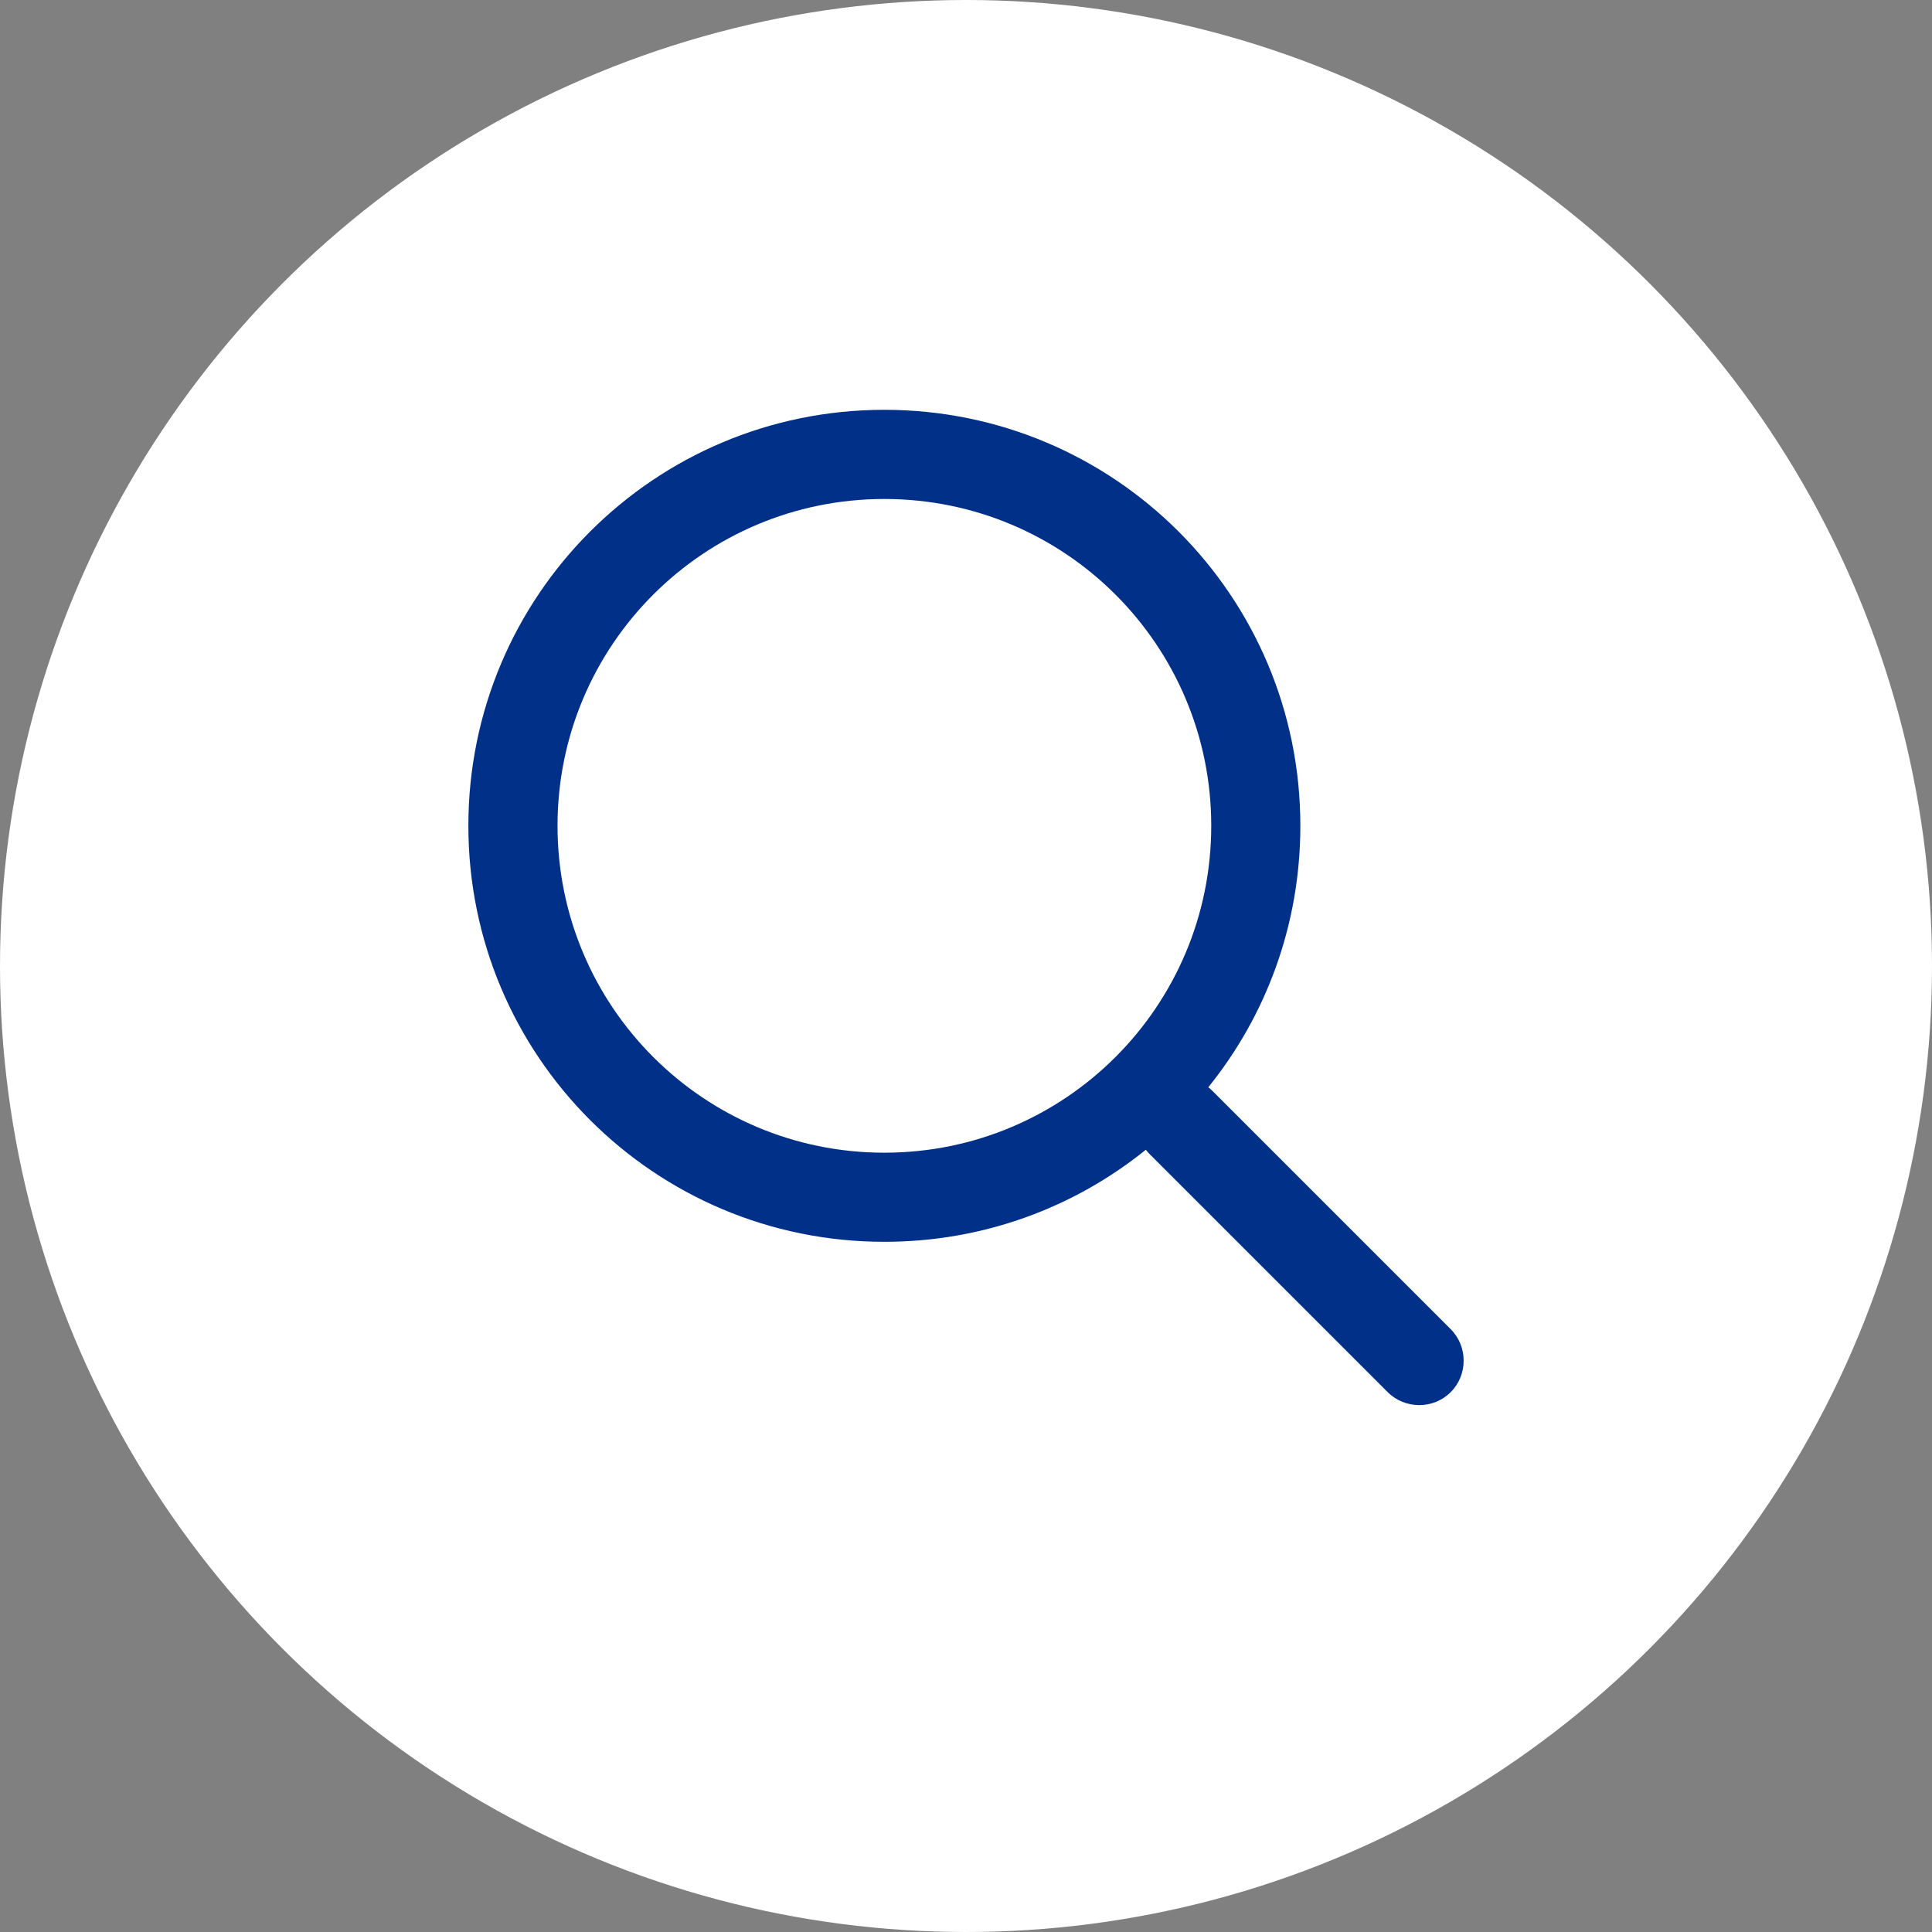
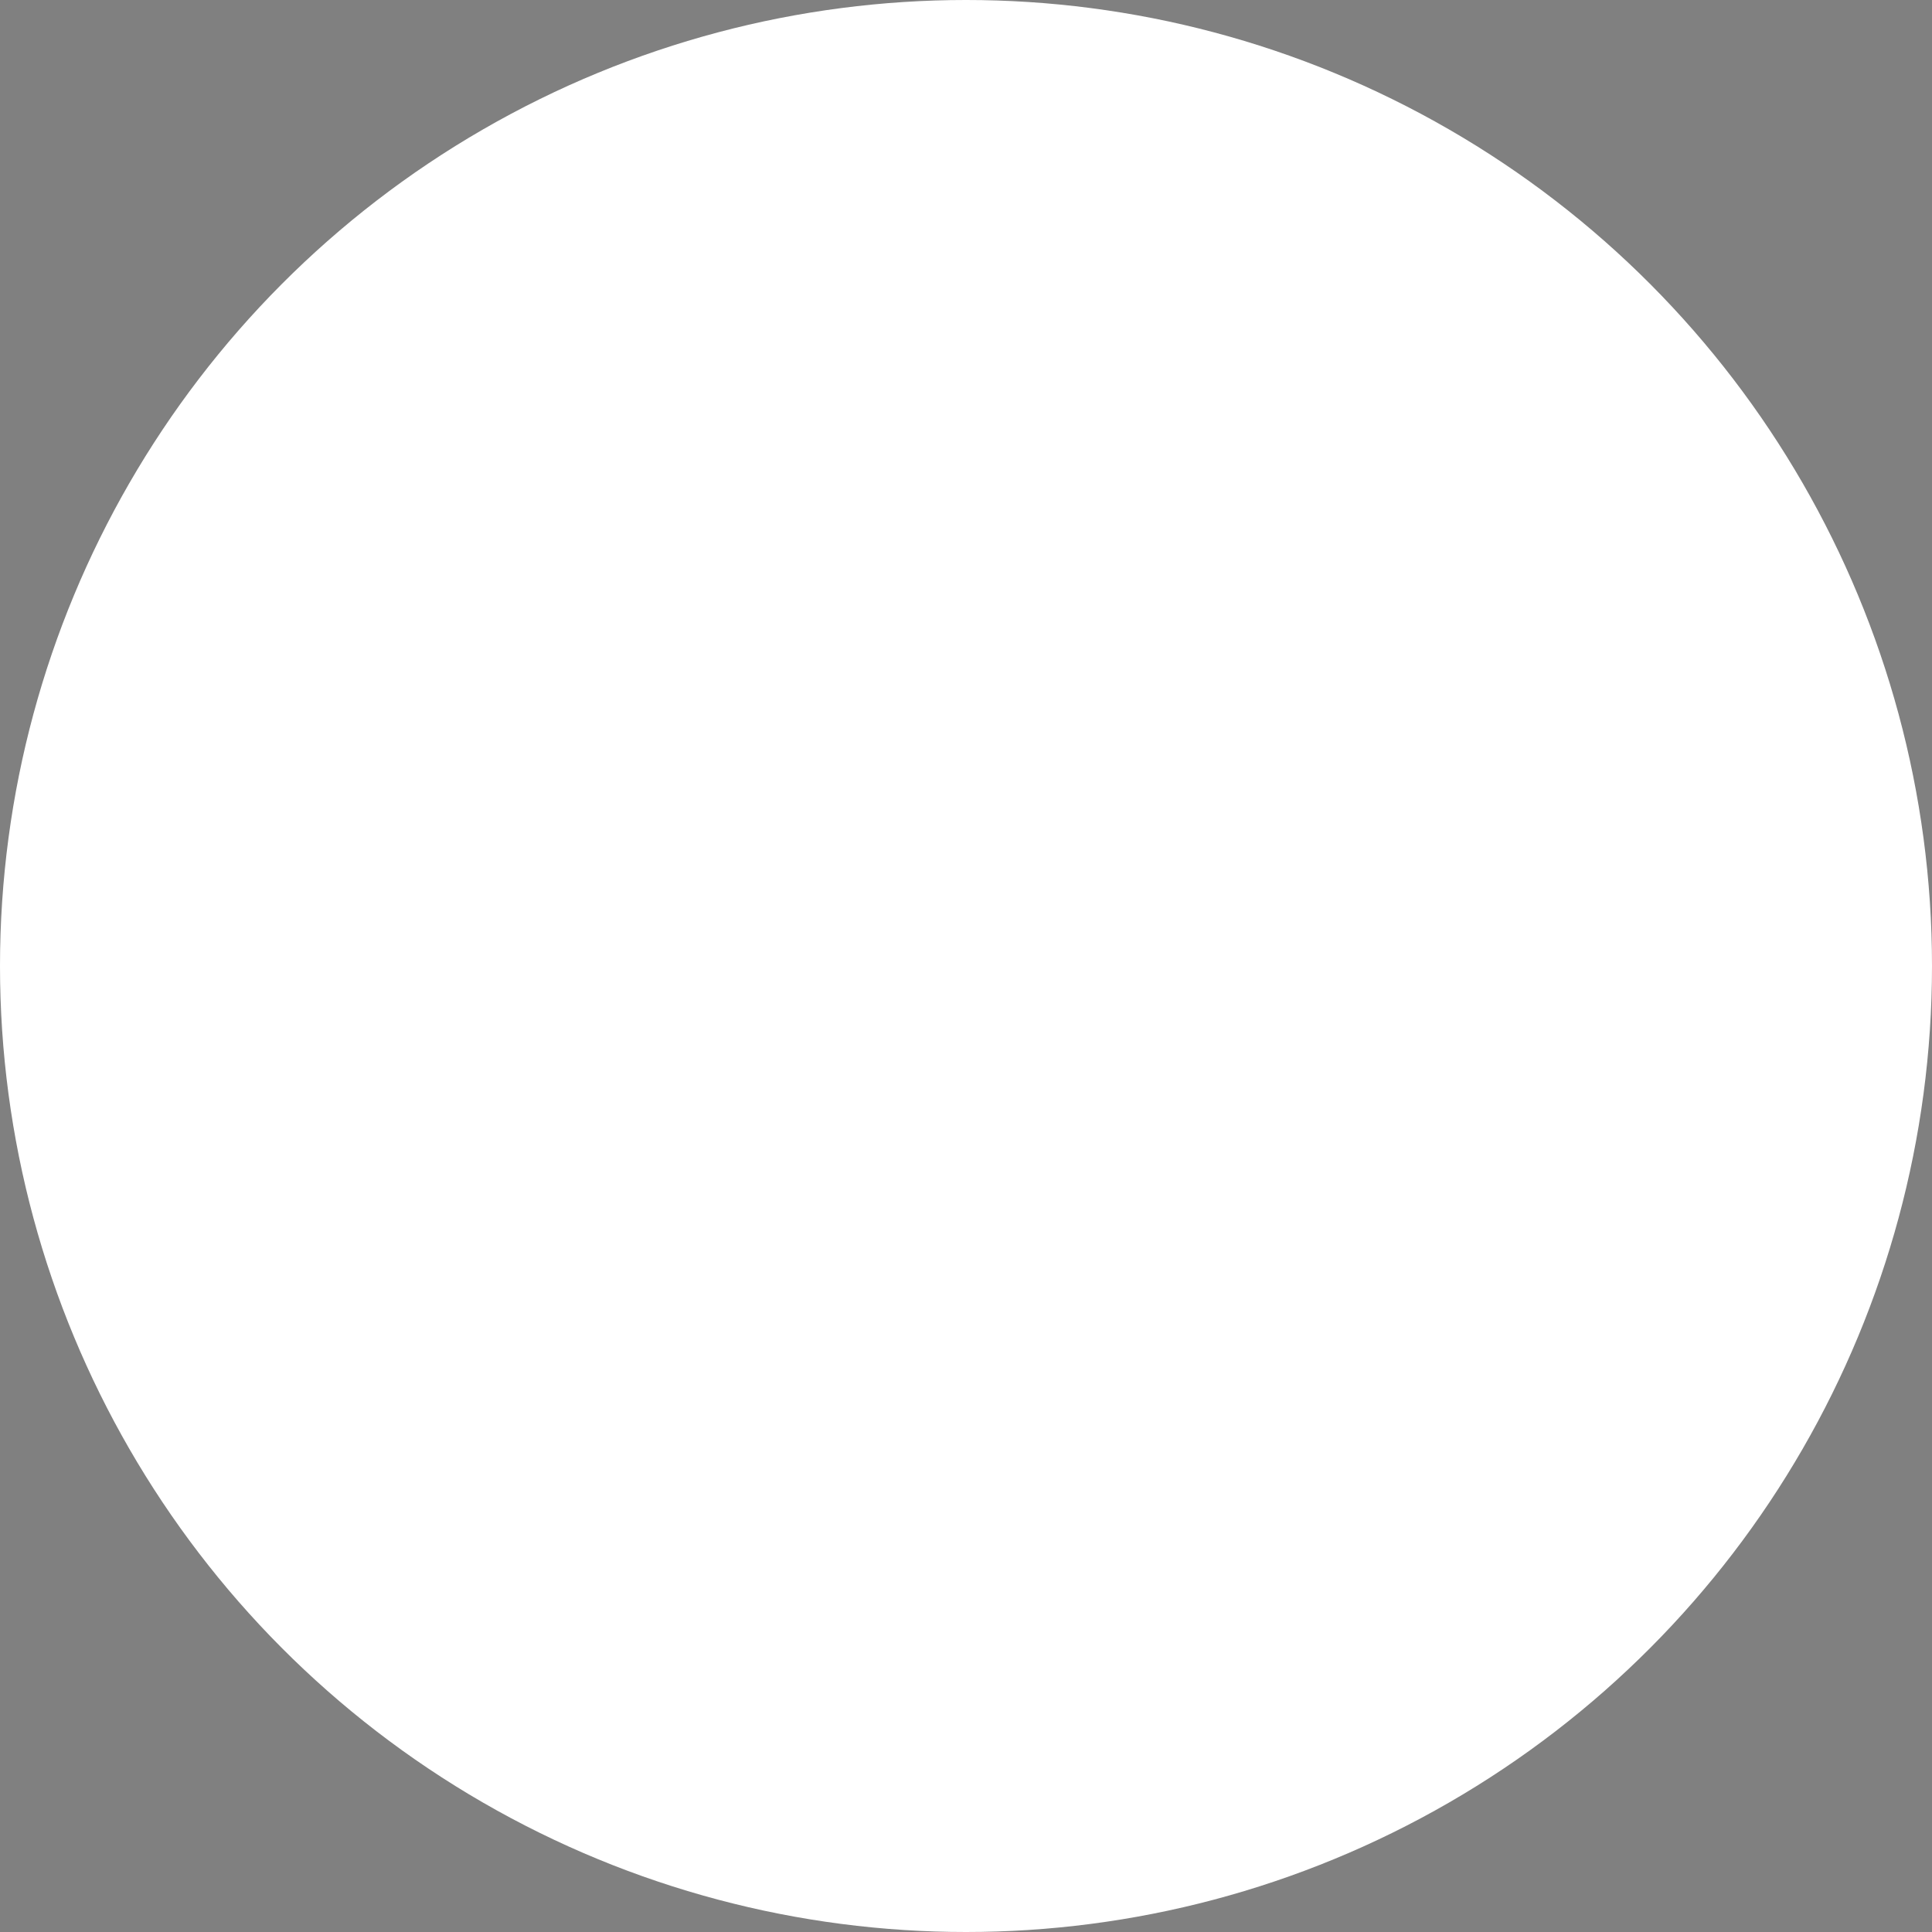
<svg xmlns="http://www.w3.org/2000/svg" width="33" height="33" viewBox="0 0 33 33" fill="none">
  <rect x="0" y="0" width="33" height="33" fill="#808080" stroke="none" />
  <circle cx="16.5" cy="16.5" r="16.5" fill="white" />
-   <path fill-rule="evenodd" clip-rule="evenodd" d="M19.572 19.638C18.354 20.622 16.801 21.211 15.105 21.211C11.177 21.211 8 18.034 8 14.105C8 10.177 11.177 7 15.105 7C19.034 7 22.211 10.177 22.211 14.105C22.211 15.801 21.622 17.354 20.638 18.572C20.668 18.592 20.699 18.623 20.719 18.643L24.779 22.703C25.074 22.998 25.074 23.485 24.779 23.779C24.485 24.074 23.998 24.074 23.703 23.779L19.643 19.719C19.643 19.719 19.592 19.668 19.572 19.638ZM20.689 14.105C20.689 17.191 18.191 19.689 15.105 19.689C12.02 19.689 9.523 17.191 9.523 14.105C9.523 11.02 12.02 8.523 15.105 8.523C18.191 8.523 20.689 11.02 20.689 14.105Z" fill="#003087" />
</svg>